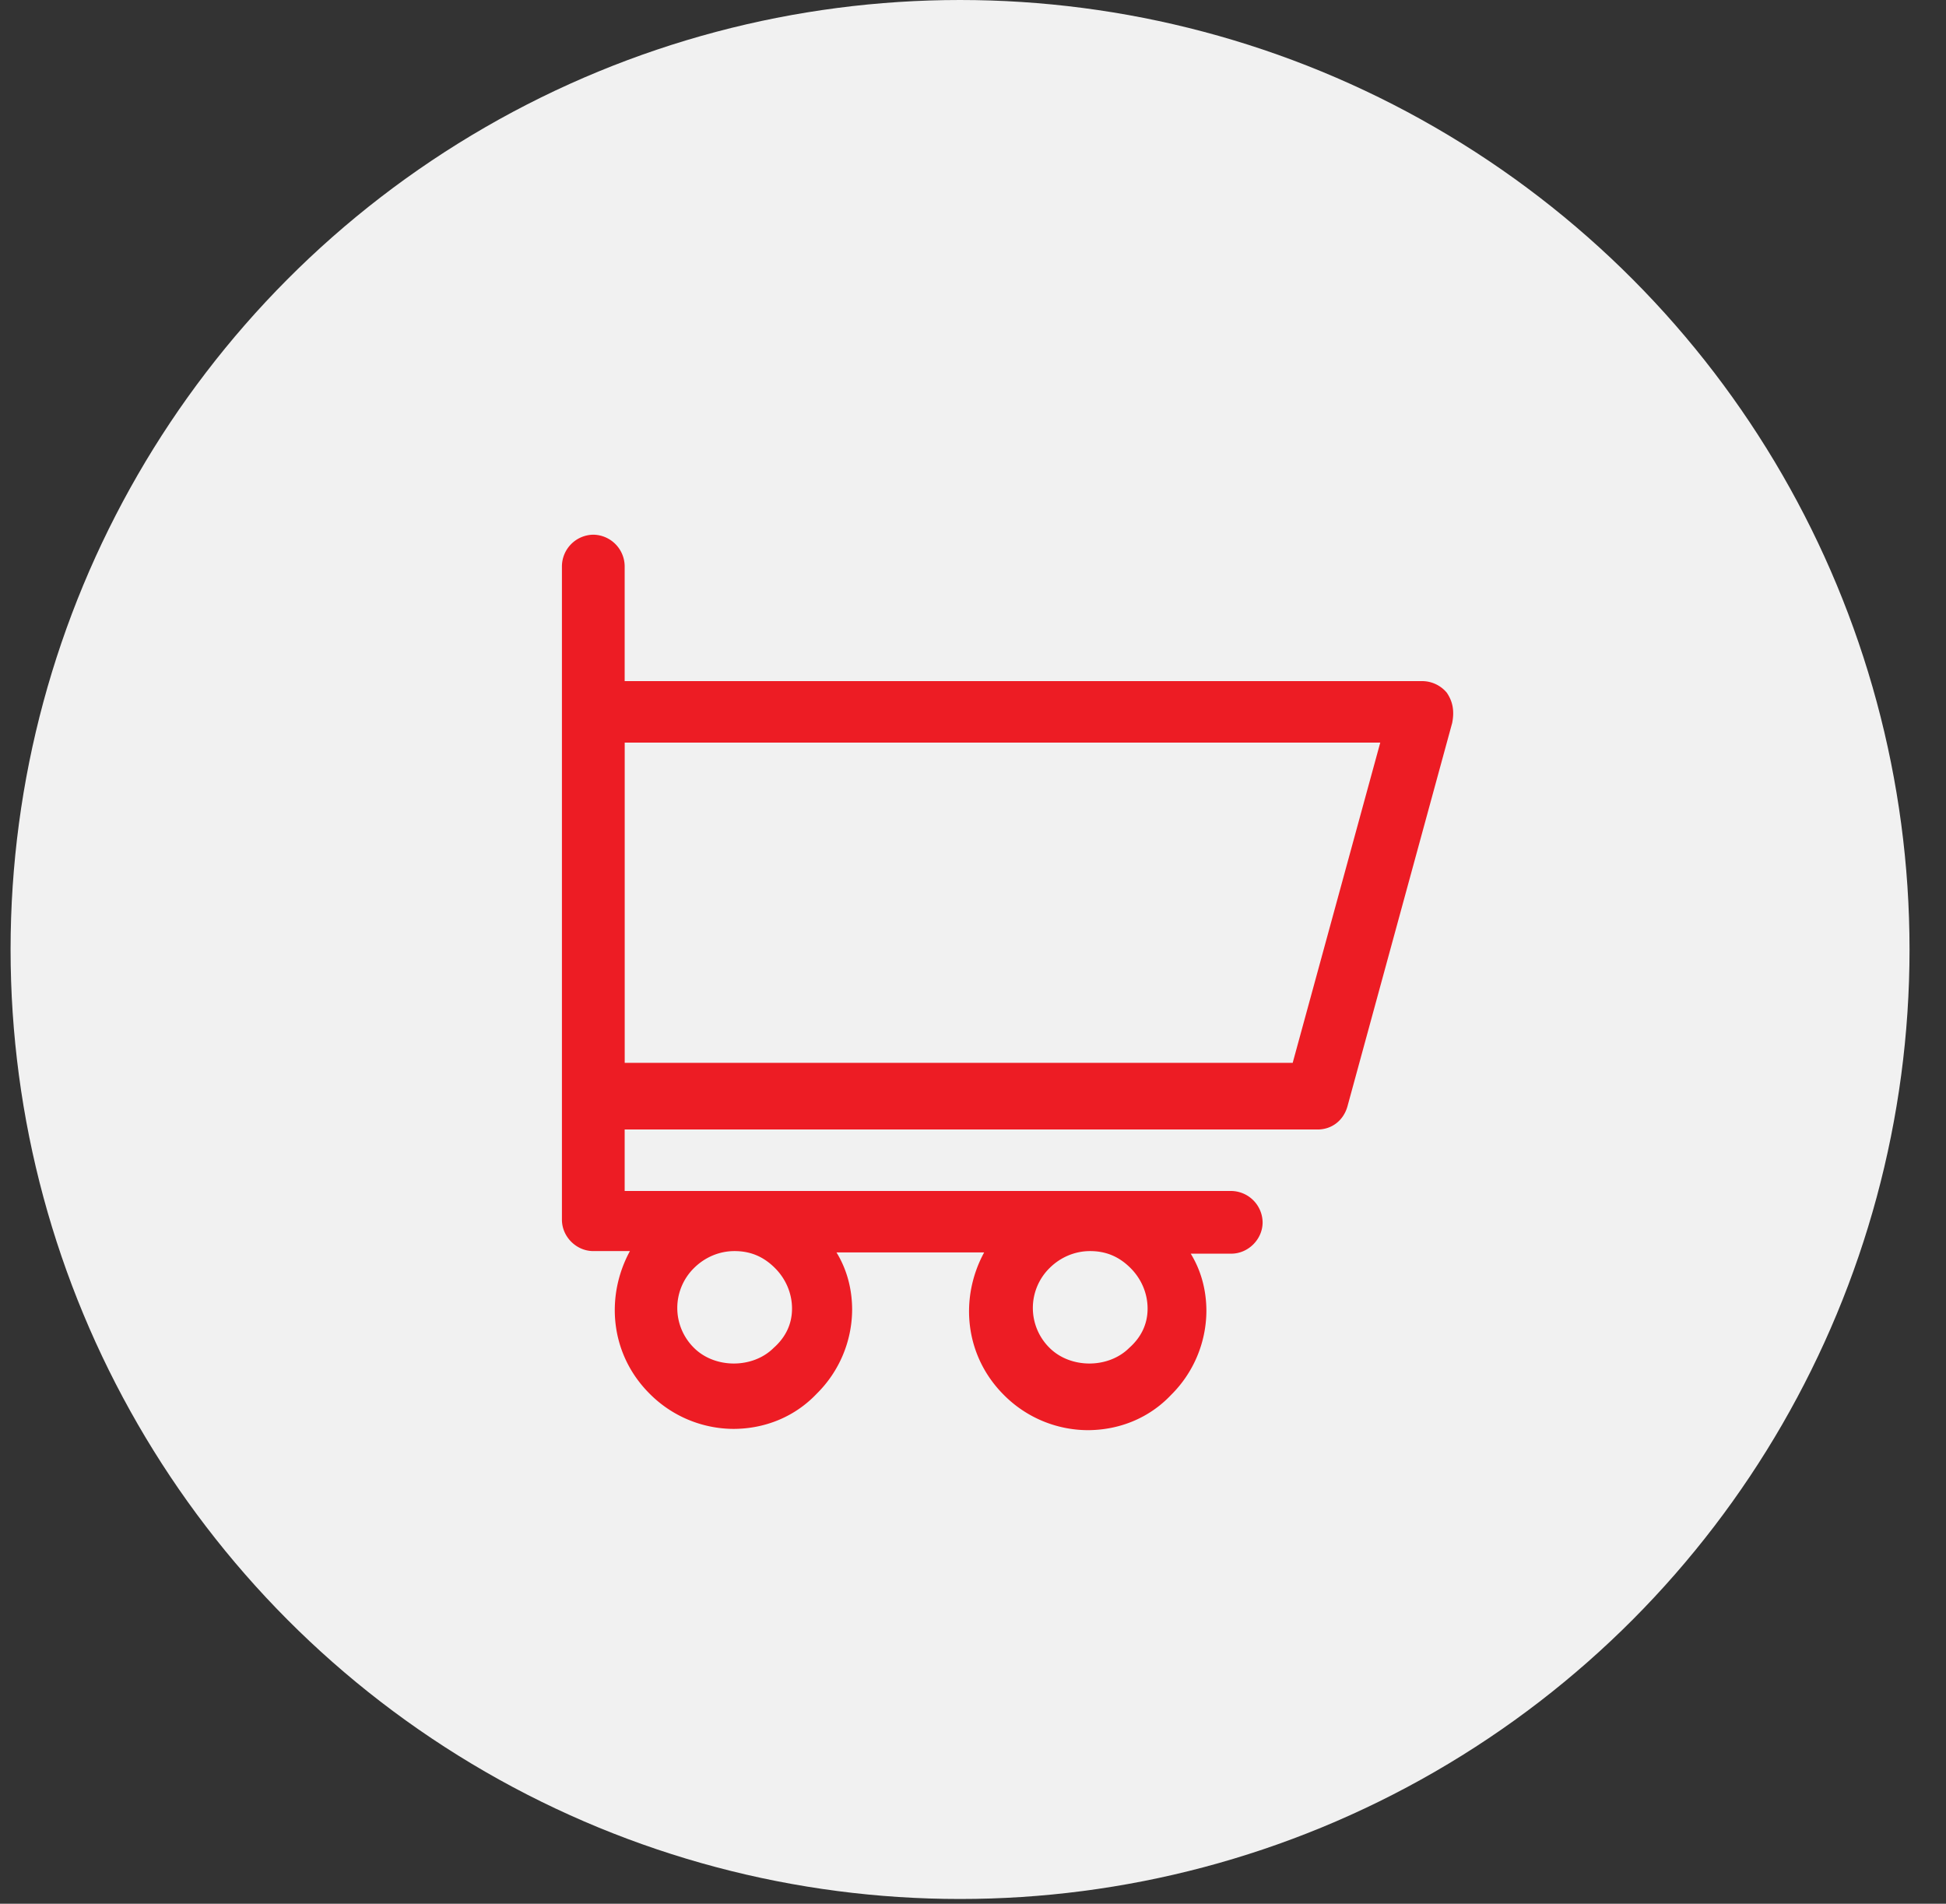
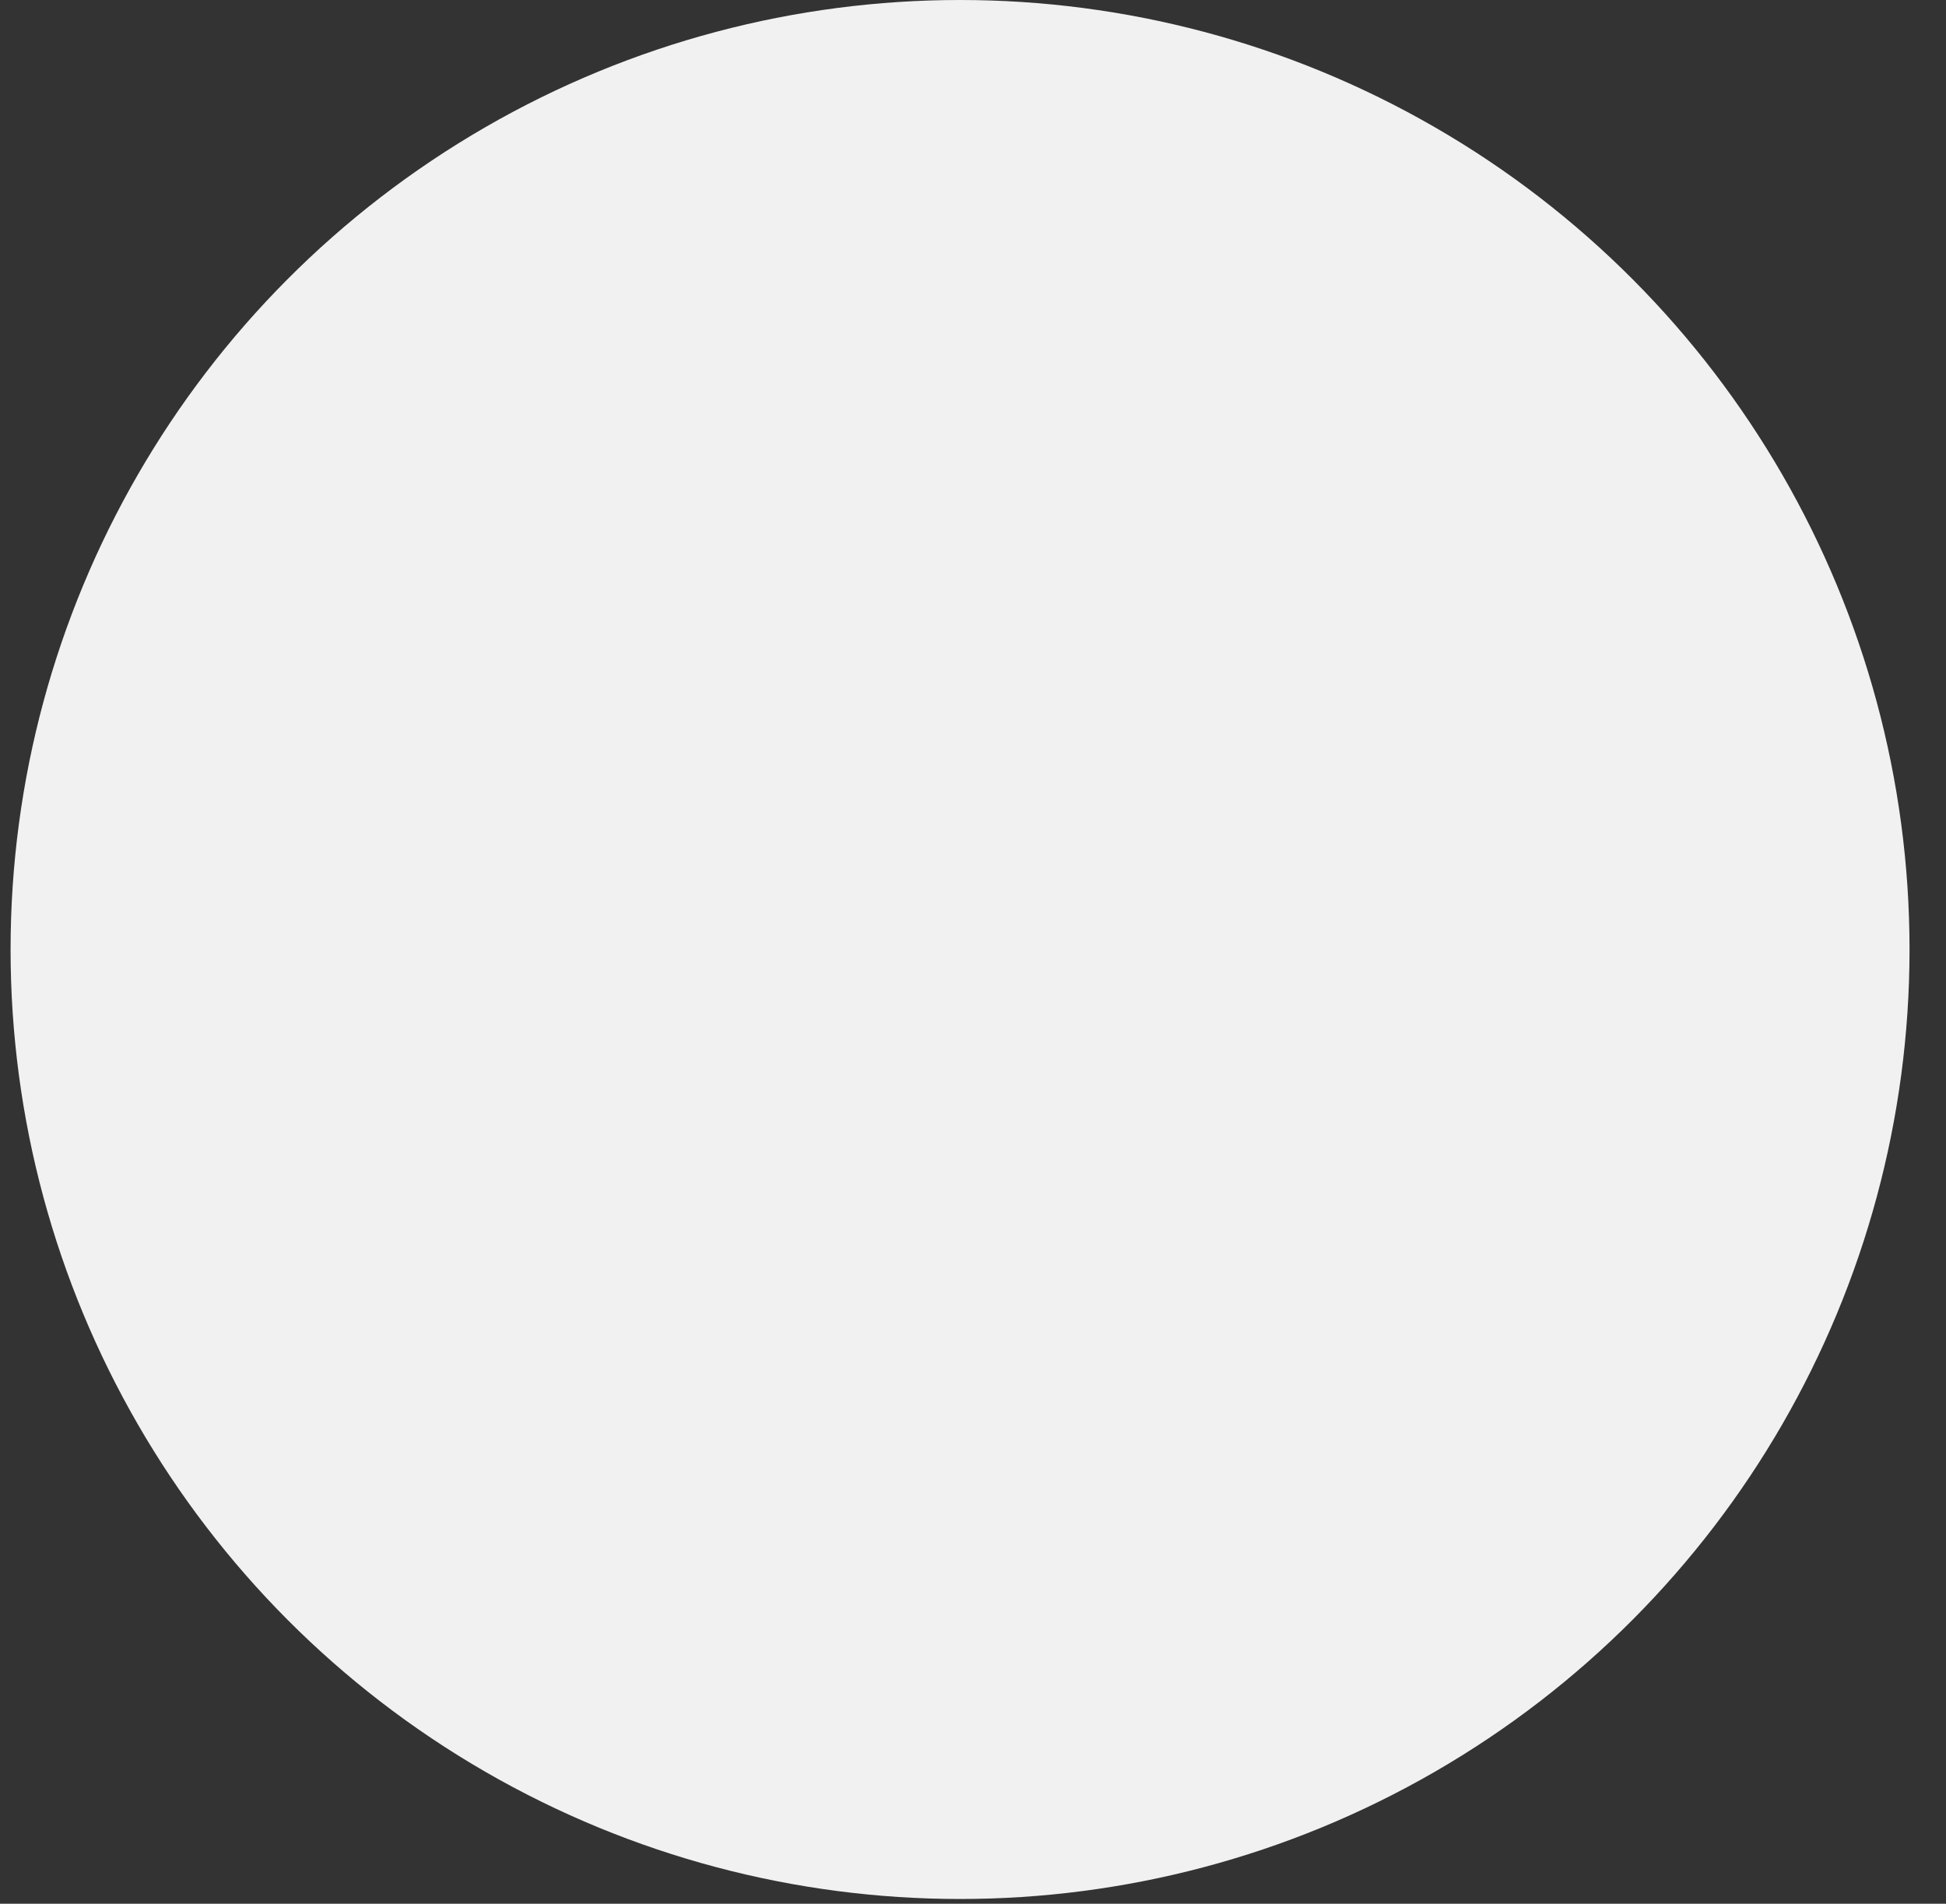
<svg xmlns="http://www.w3.org/2000/svg" width="46" height="45" viewBox="0 0 46 45">
  <rect x="0" y="0" width="46" height="45" fill="#333333" stroke="none" />
  <g fill="none" fill-rule="evenodd" transform="translate(.25)">
    <circle cx="22.444" cy="22.444" r="22.444" fill="#F1F1F1" />
-     <path fill="#ED1C24" fill-rule="nonzero" d="M33.953 16.378a.761.761 0 0 0-.587-.278h-18.85v-2.719a.752.752 0 0 0-.741-.742.752.752 0 0 0-.742.742v15.45c0 .402.34.742.742.742h.865c-.587 1.082-.464 2.441.463 3.368a2.81 2.81 0 0 0 1.978.835c.742 0 1.452-.279 1.978-.835a2.81 2.81 0 0 0 .834-1.977c0-.495-.124-.958-.37-1.36h3.491c-.587 1.081-.463 2.441.464 3.368a2.81 2.81 0 0 0 1.977.834c.742 0 1.453-.278 1.978-.834a2.81 2.81 0 0 0 .834-1.978c0-.494-.123-.957-.37-1.36h.957c.402 0 .742-.34.742-.74a.752.752 0 0 0-.742-.742H14.516v-1.453h16.378c.34 0 .618-.216.71-.556l2.473-9.054c.061-.309 0-.525-.124-.71zM18.039 31.86c-.494.494-1.39.494-1.885 0a1.324 1.324 0 0 1 0-1.885c.247-.247.587-.402.958-.402.37 0 .68.124.958.402.247.247.402.587.402.958 0 .37-.155.68-.433.927zm8.405 0c-.494.494-1.39.494-1.885 0a1.324 1.324 0 0 1 0-1.885c.247-.247.587-.402.958-.402.37 0 .68.124.958.402.247.247.402.587.402.958 0 .37-.155.68-.433.927zm3.863-6.737h-15.79v-7.57h17.86l-2.07 7.57z" />
  </g>
</svg>